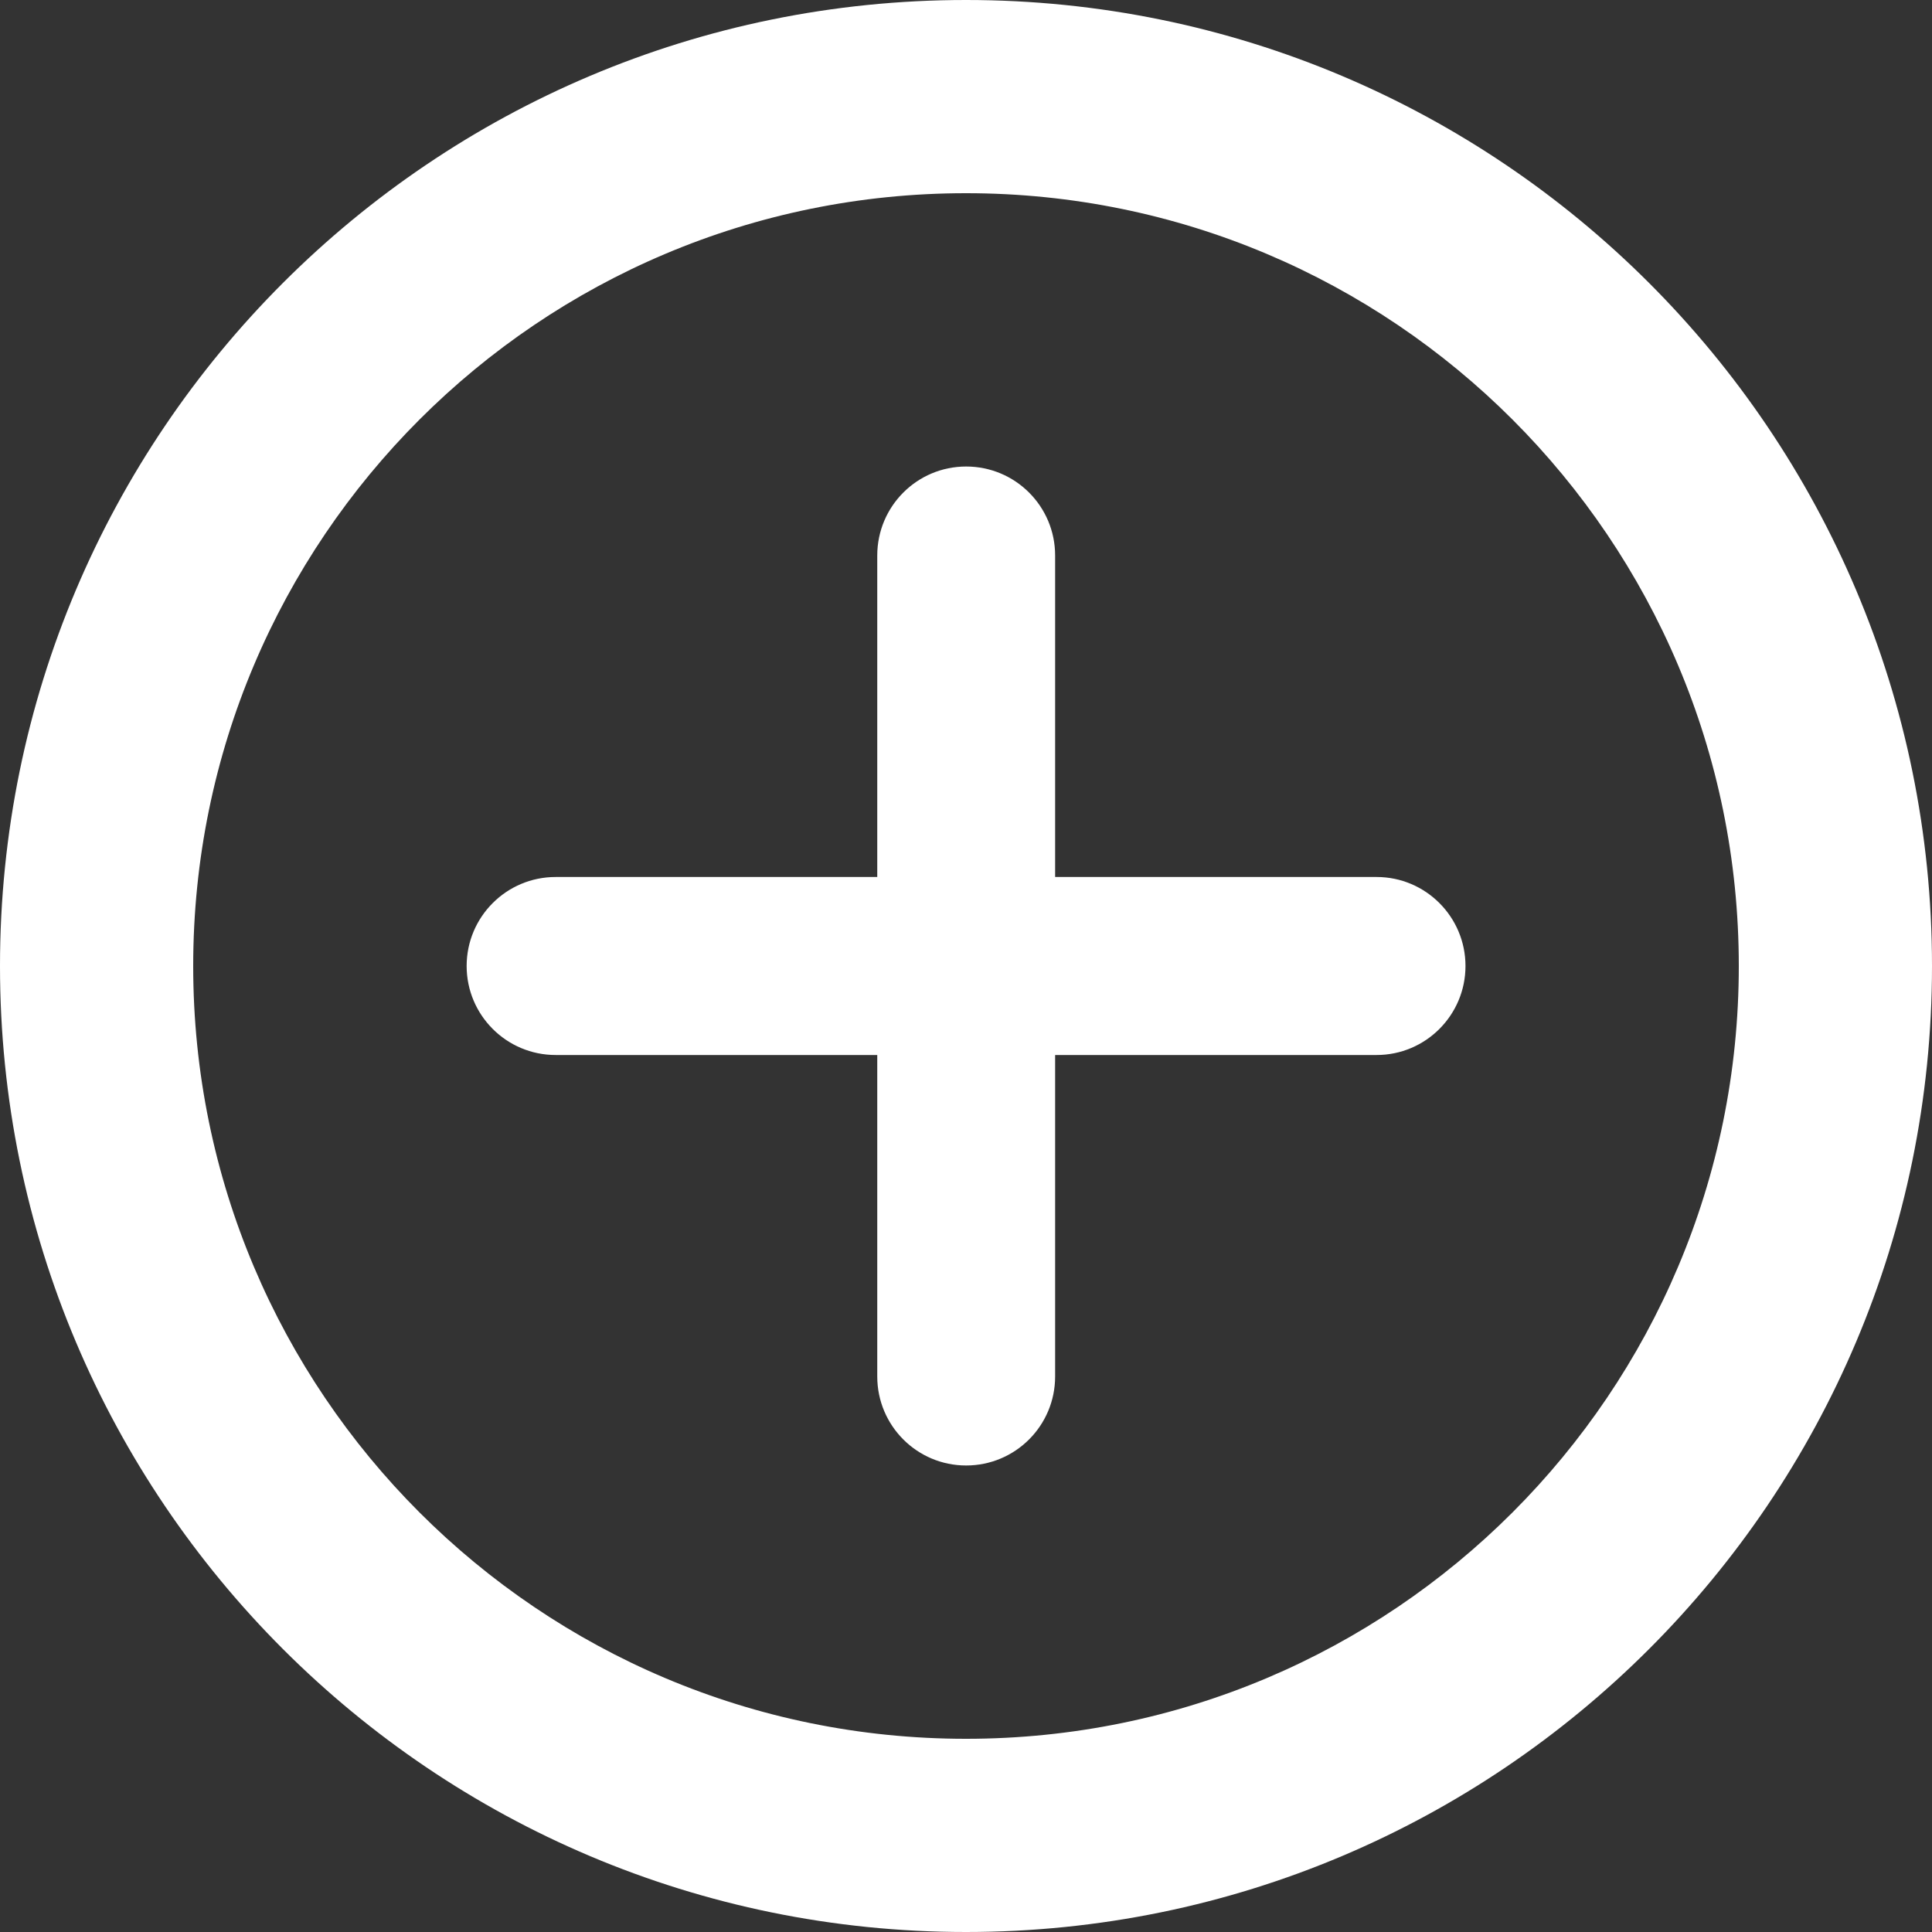
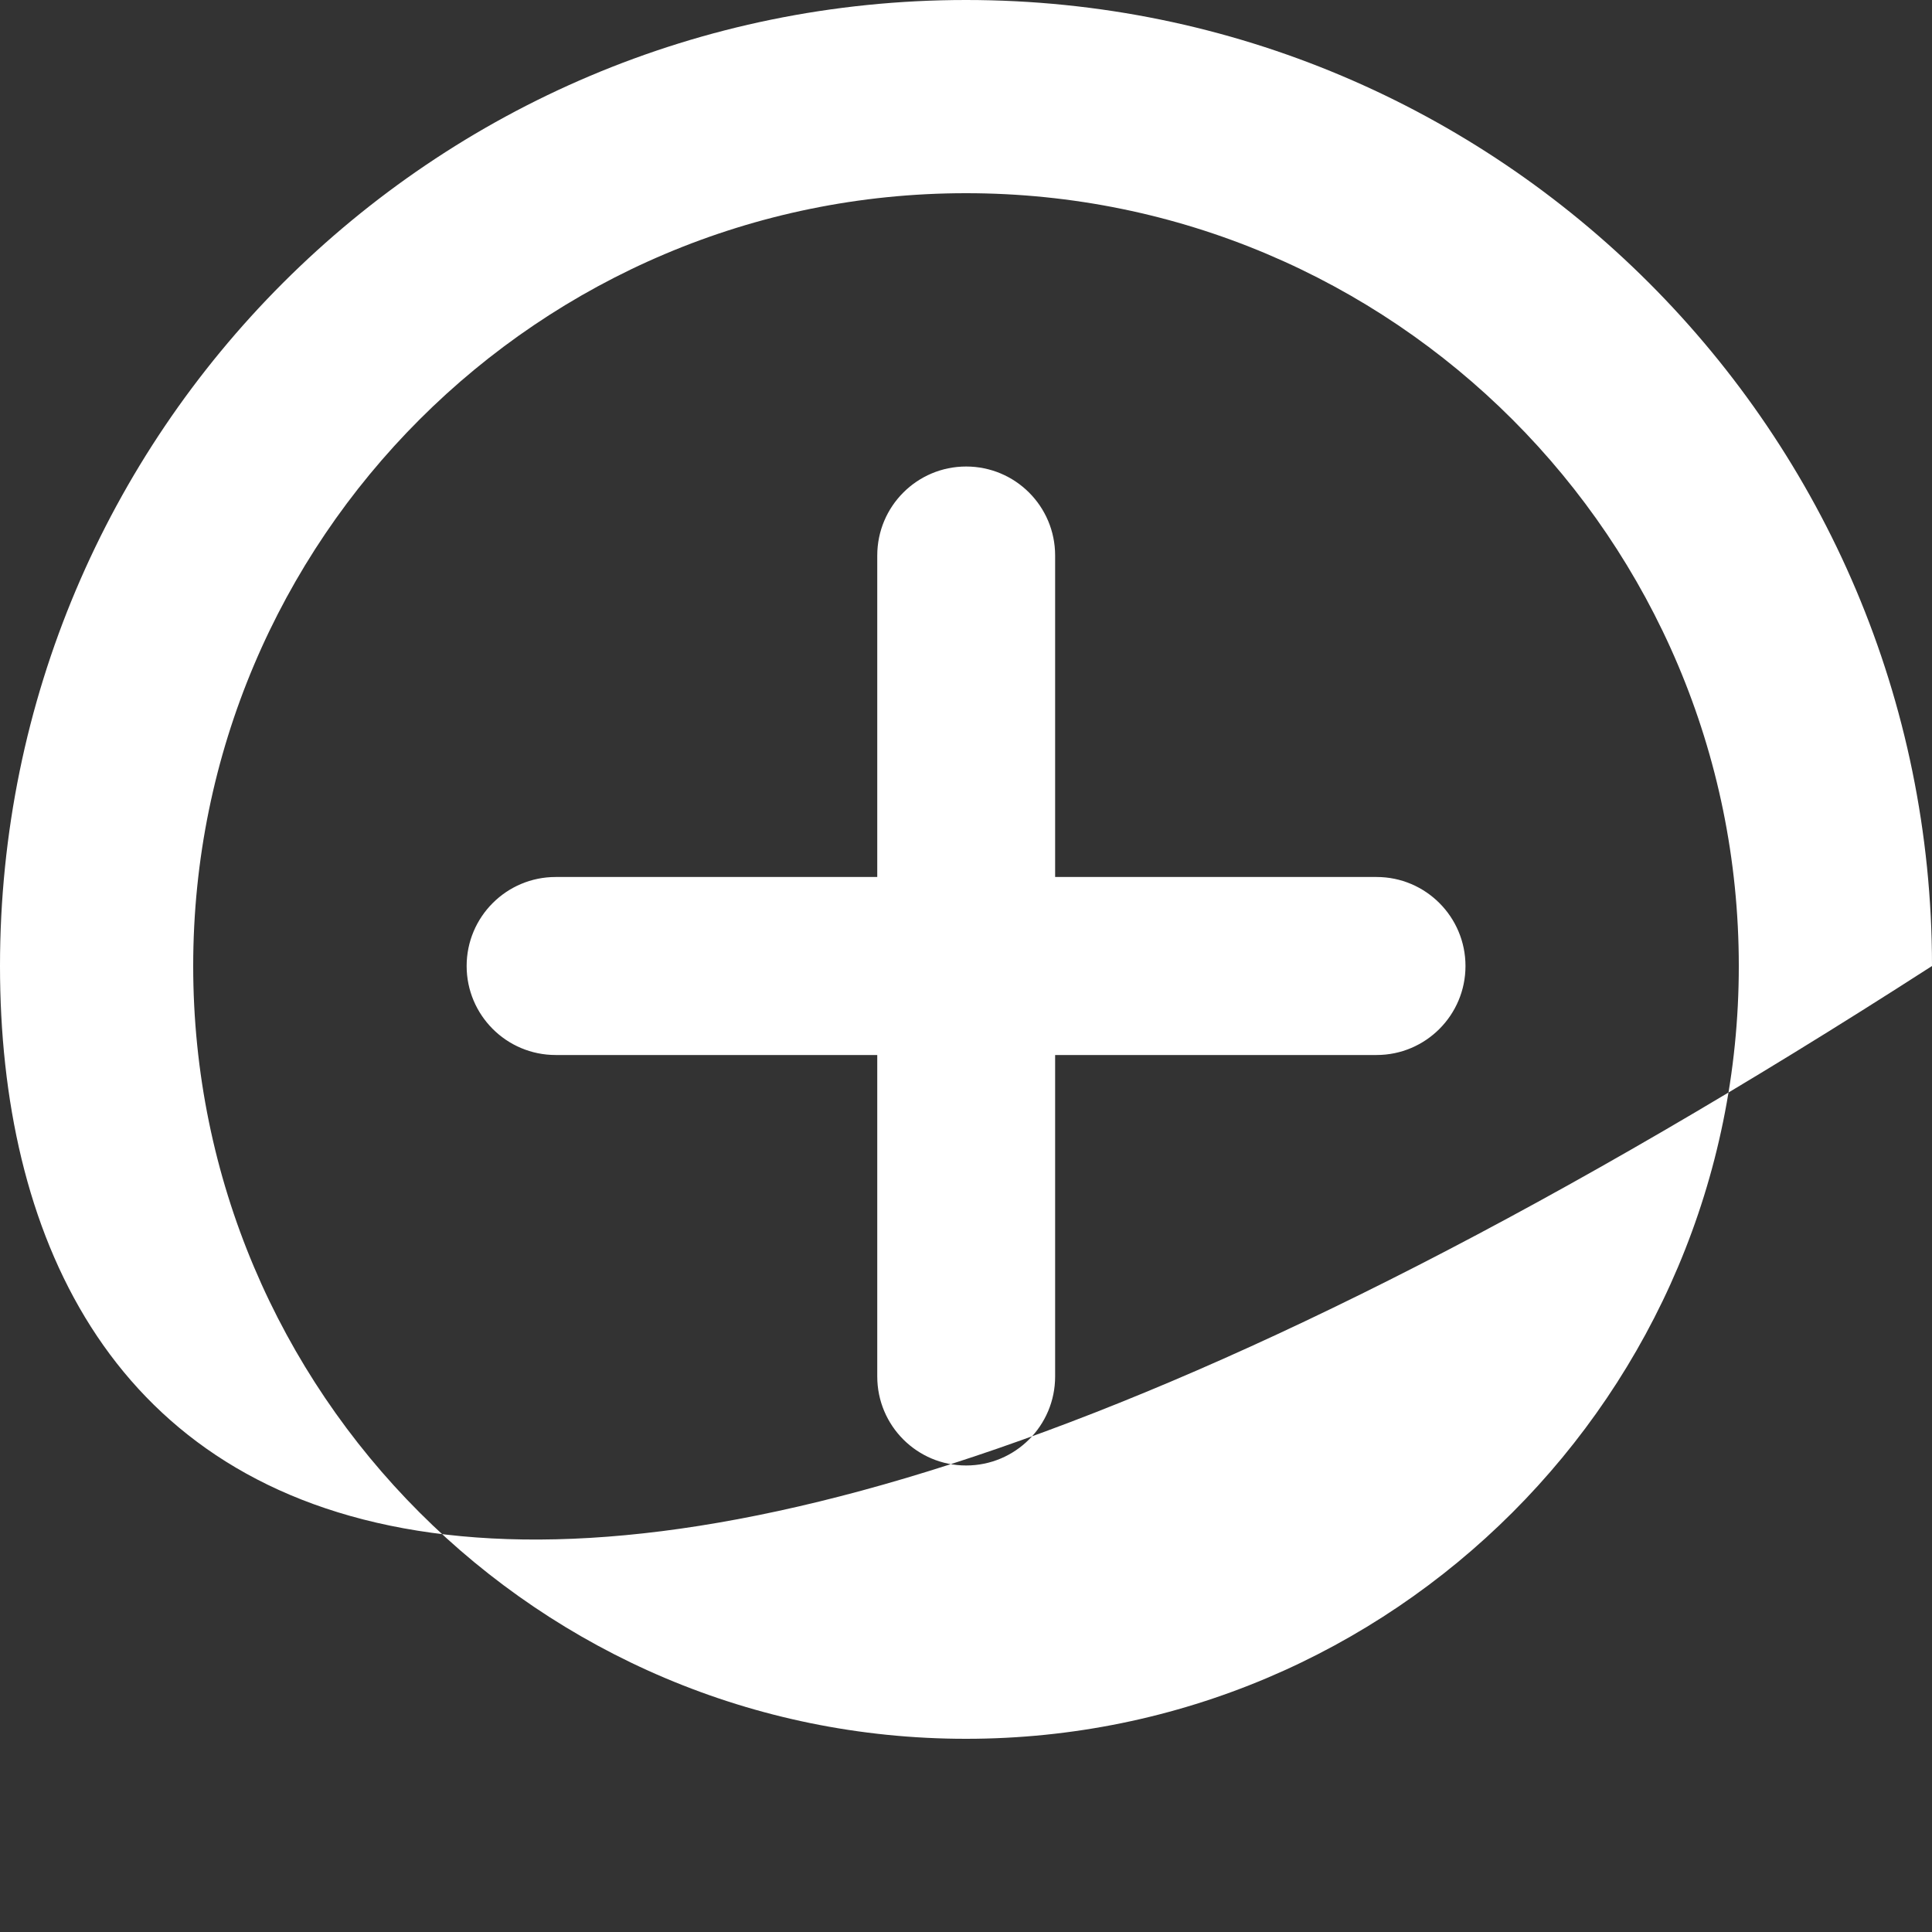
<svg xmlns="http://www.w3.org/2000/svg" width="15" height="15" viewBox="0 0 15 15" fill="none">
  <rect x="0" y="0" width="15" height="15" fill="#333333" stroke="none" />
-   <path id="Union" fill-rule="evenodd" clip-rule="evenodd" d="M13.5 7.5C13.5 10.814 10.814 13.5 7.5 13.5C4.186 13.5 1.5 10.814 1.5 7.5C1.5 4.186 4.186 1.5 7.5 1.5C10.814 1.5 13.5 4.186 13.5 7.5ZM15 7.5C15 11.642 11.642 15 7.5 15C3.358 15 0 11.642 0 7.5C0 3.358 3.358 0 7.5 0C11.642 0 15 3.358 15 7.5ZM7.501 11.378C7.12 11.378 6.811 11.069 6.811 10.687V8.191H4.314C3.932 8.191 3.623 7.881 3.623 7.5C3.623 7.119 3.932 6.809 4.314 6.809H6.811V4.313C6.811 3.931 7.12 3.622 7.501 3.622C7.883 3.622 8.192 3.931 8.192 4.313V6.809H10.688C11.069 6.809 11.378 7.119 11.378 7.5C11.378 7.881 11.069 8.191 10.688 8.191H8.192V10.687C8.192 11.069 7.883 11.378 7.501 11.378Z" fill="white" />
+   <path id="Union" fill-rule="evenodd" clip-rule="evenodd" d="M13.5 7.5C13.5 10.814 10.814 13.5 7.5 13.5C4.186 13.5 1.5 10.814 1.5 7.5C1.5 4.186 4.186 1.5 7.5 1.5C10.814 1.5 13.5 4.186 13.5 7.5ZM15 7.5C3.358 15 0 11.642 0 7.5C0 3.358 3.358 0 7.5 0C11.642 0 15 3.358 15 7.5ZM7.501 11.378C7.12 11.378 6.811 11.069 6.811 10.687V8.191H4.314C3.932 8.191 3.623 7.881 3.623 7.5C3.623 7.119 3.932 6.809 4.314 6.809H6.811V4.313C6.811 3.931 7.12 3.622 7.501 3.622C7.883 3.622 8.192 3.931 8.192 4.313V6.809H10.688C11.069 6.809 11.378 7.119 11.378 7.5C11.378 7.881 11.069 8.191 10.688 8.191H8.192V10.687C8.192 11.069 7.883 11.378 7.501 11.378Z" fill="white" />
</svg>